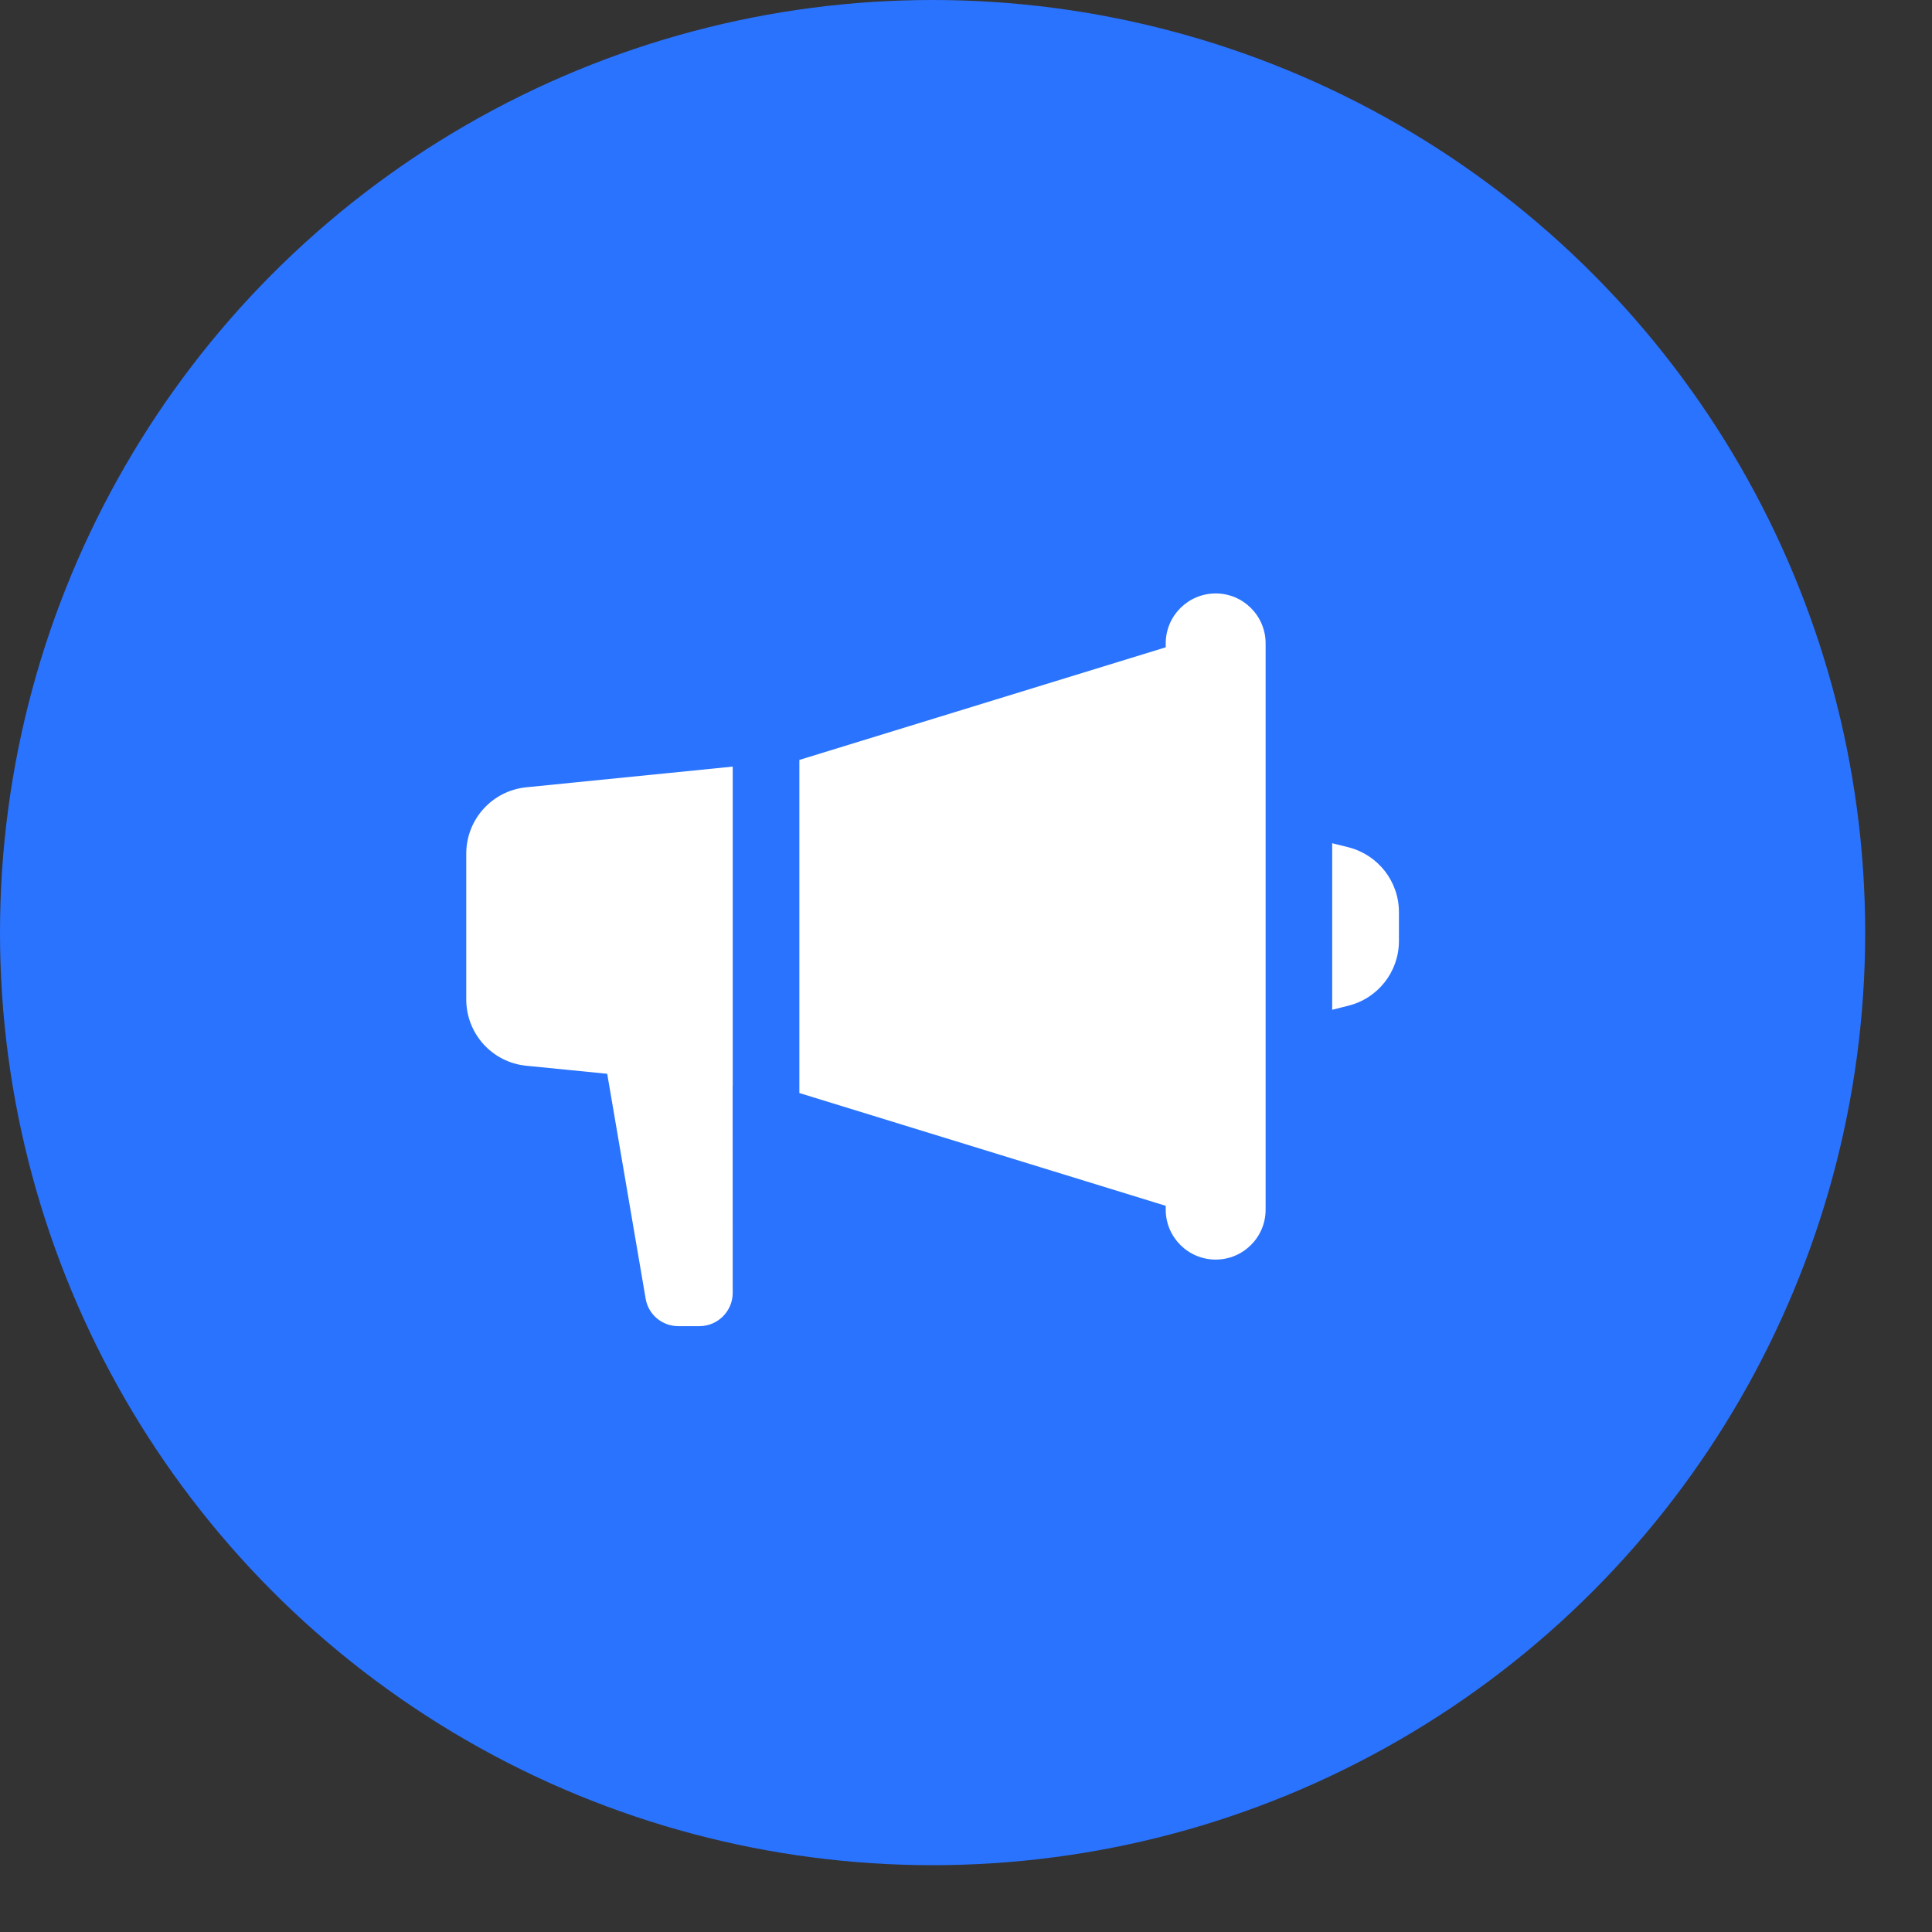
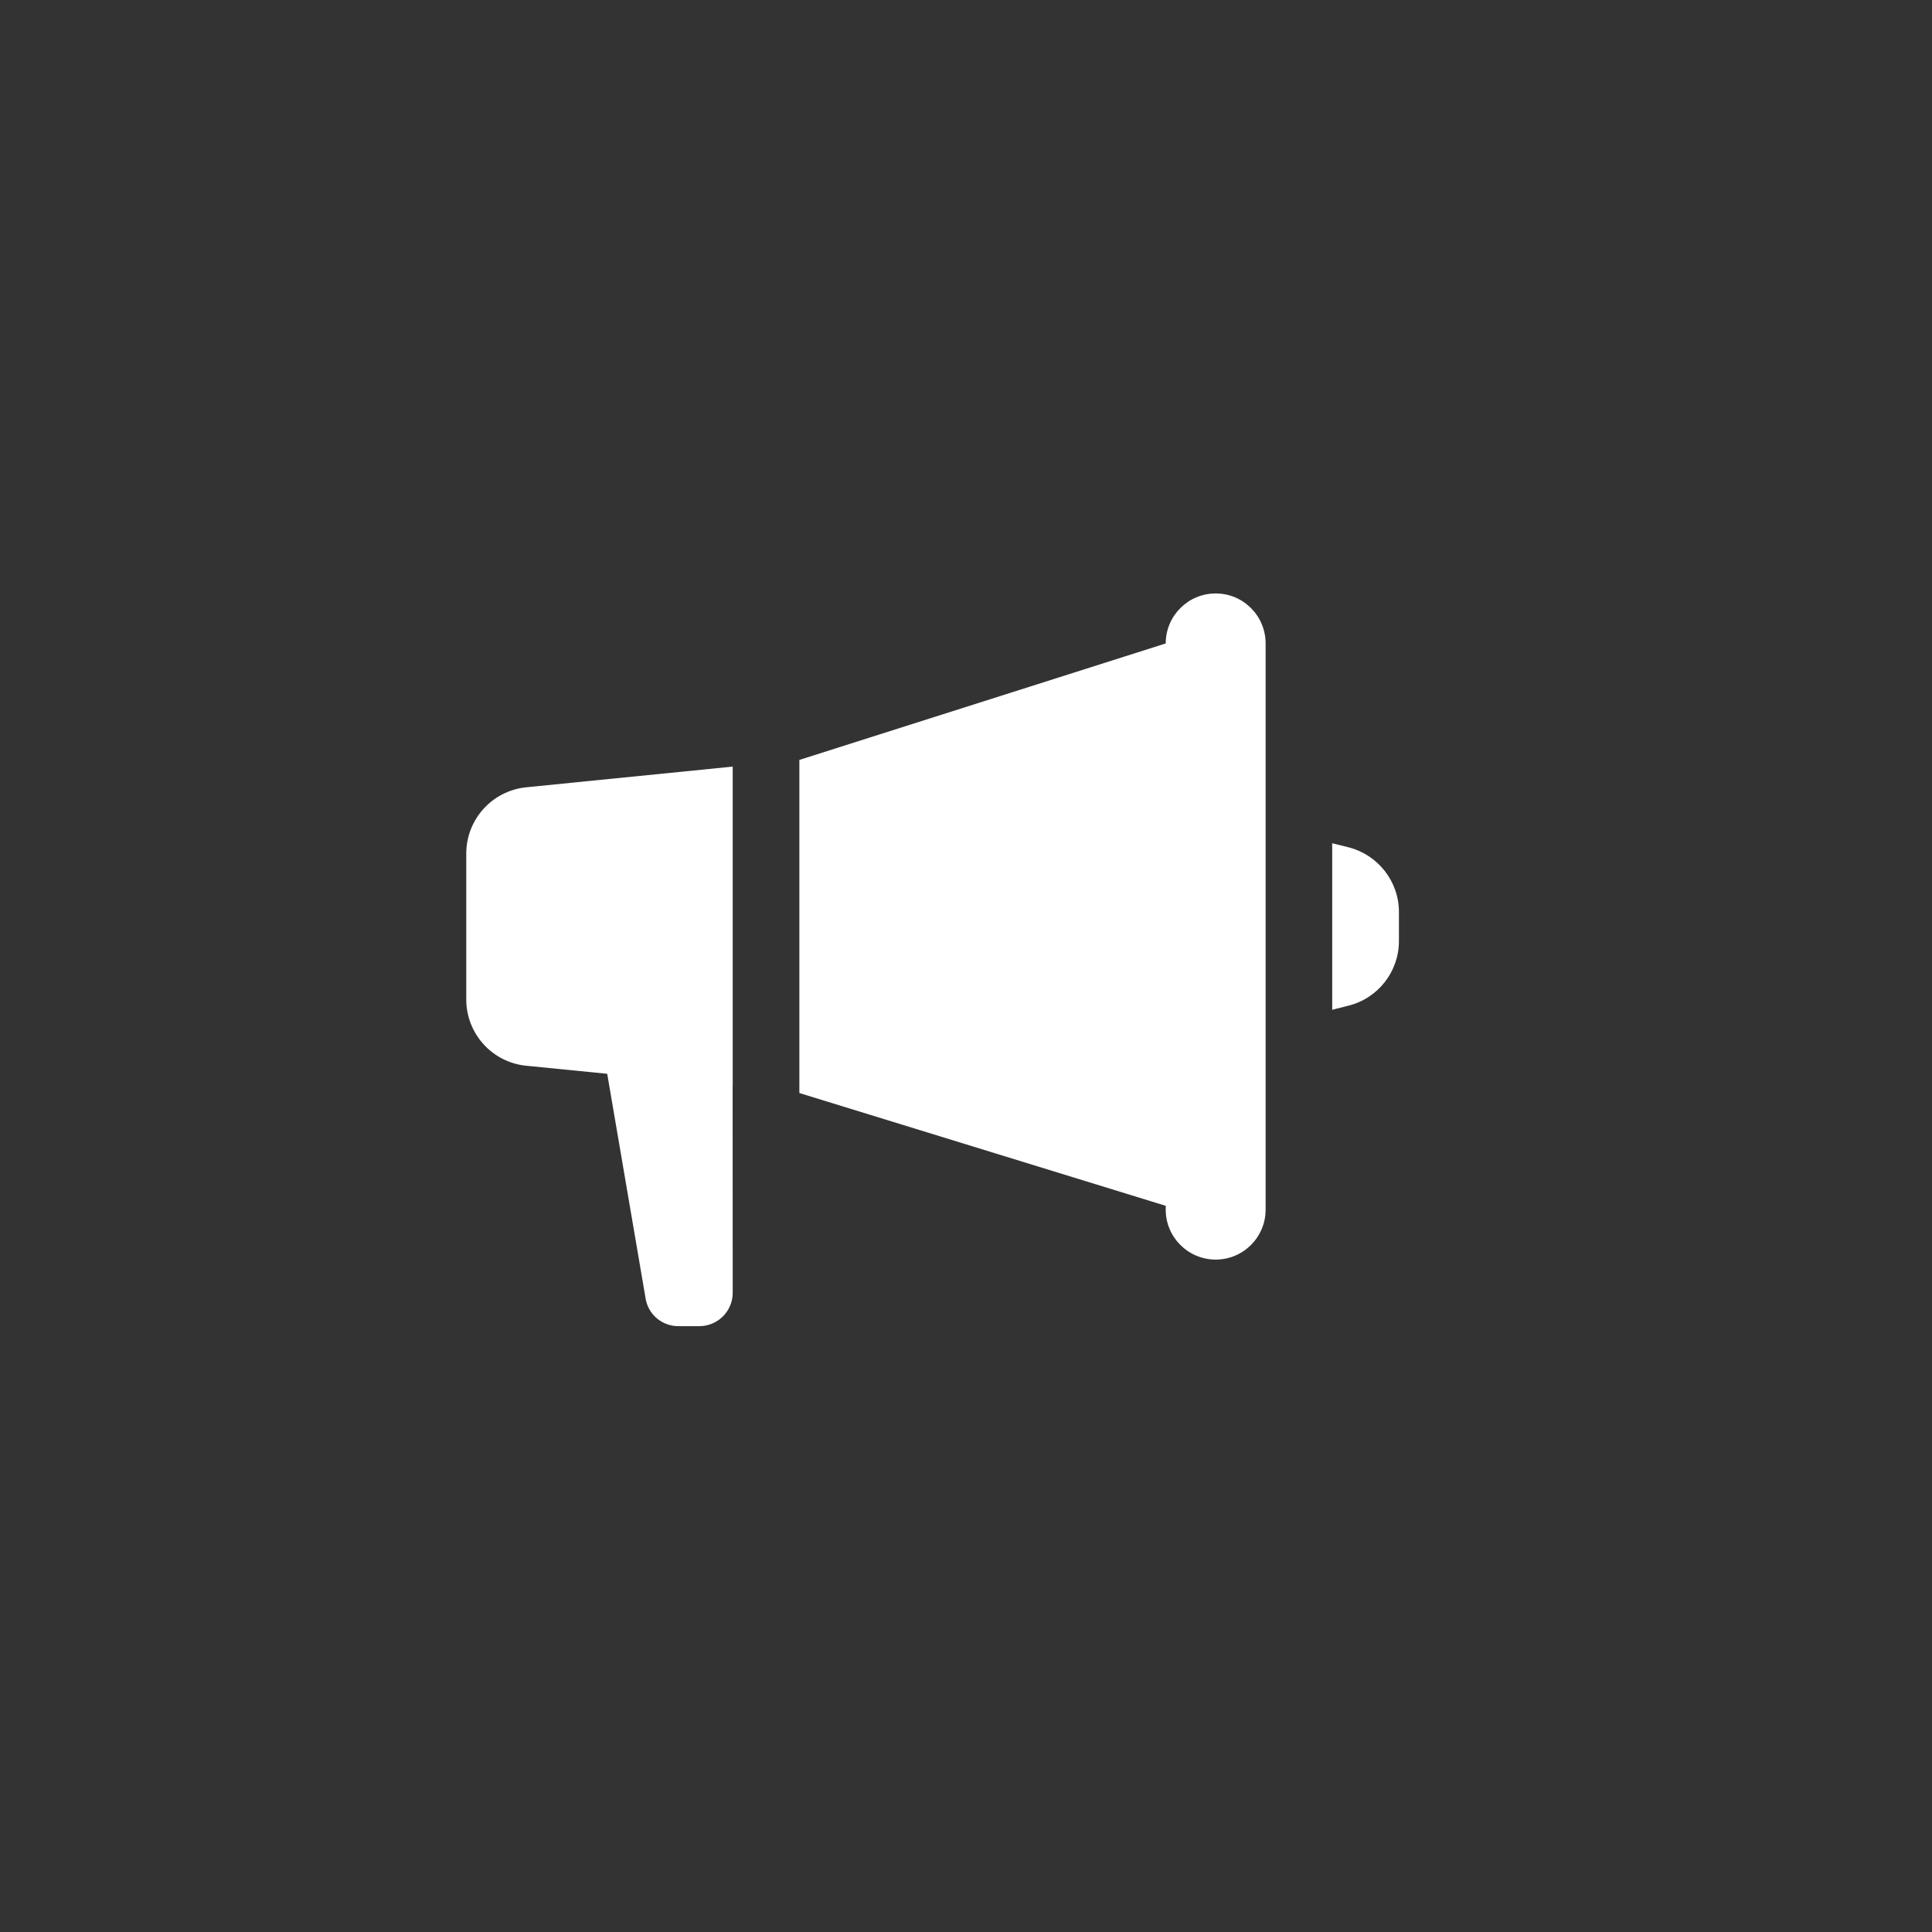
<svg xmlns="http://www.w3.org/2000/svg" width="24" height="24" viewBox="0 0 24 24" fill="none">
  <rect x="0" y="0" width="24" height="24" fill="#333333" stroke="none" />
-   <circle cx="11.585" cy="11.585" r="11.585" fill="#2A73FF" />
-   <path d="M15.102 7.372C14.759 7.372 14.481 7.65 14.481 7.993V8.041L9.93 9.44V13.578L14.481 14.979V15.027C14.481 15.369 14.759 15.647 15.102 15.647C15.444 15.647 15.722 15.369 15.722 15.027V7.993C15.722 7.65 15.444 7.372 15.102 7.372ZM9.102 9.523L6.537 9.78C6.114 9.823 5.792 10.178 5.792 10.605V12.415C5.792 12.841 6.114 13.197 6.537 13.239L7.543 13.339L8.02 16.13C8.052 16.329 8.224 16.474 8.427 16.474H8.688C8.916 16.474 9.102 16.288 9.102 16.06L9.101 13.496H9.102V9.523ZM16.549 10.475V12.544L16.75 12.493C17.118 12.402 17.378 12.07 17.378 11.691V11.329C17.378 10.949 17.118 10.618 16.75 10.525L16.549 10.475Z" fill="white" />
+   <path d="M15.102 7.372C14.759 7.372 14.481 7.65 14.481 7.993L9.93 9.44V13.578L14.481 14.979V15.027C14.481 15.369 14.759 15.647 15.102 15.647C15.444 15.647 15.722 15.369 15.722 15.027V7.993C15.722 7.65 15.444 7.372 15.102 7.372ZM9.102 9.523L6.537 9.78C6.114 9.823 5.792 10.178 5.792 10.605V12.415C5.792 12.841 6.114 13.197 6.537 13.239L7.543 13.339L8.02 16.13C8.052 16.329 8.224 16.474 8.427 16.474H8.688C8.916 16.474 9.102 16.288 9.102 16.06L9.101 13.496H9.102V9.523ZM16.549 10.475V12.544L16.75 12.493C17.118 12.402 17.378 12.07 17.378 11.691V11.329C17.378 10.949 17.118 10.618 16.75 10.525L16.549 10.475Z" fill="white" />
</svg>